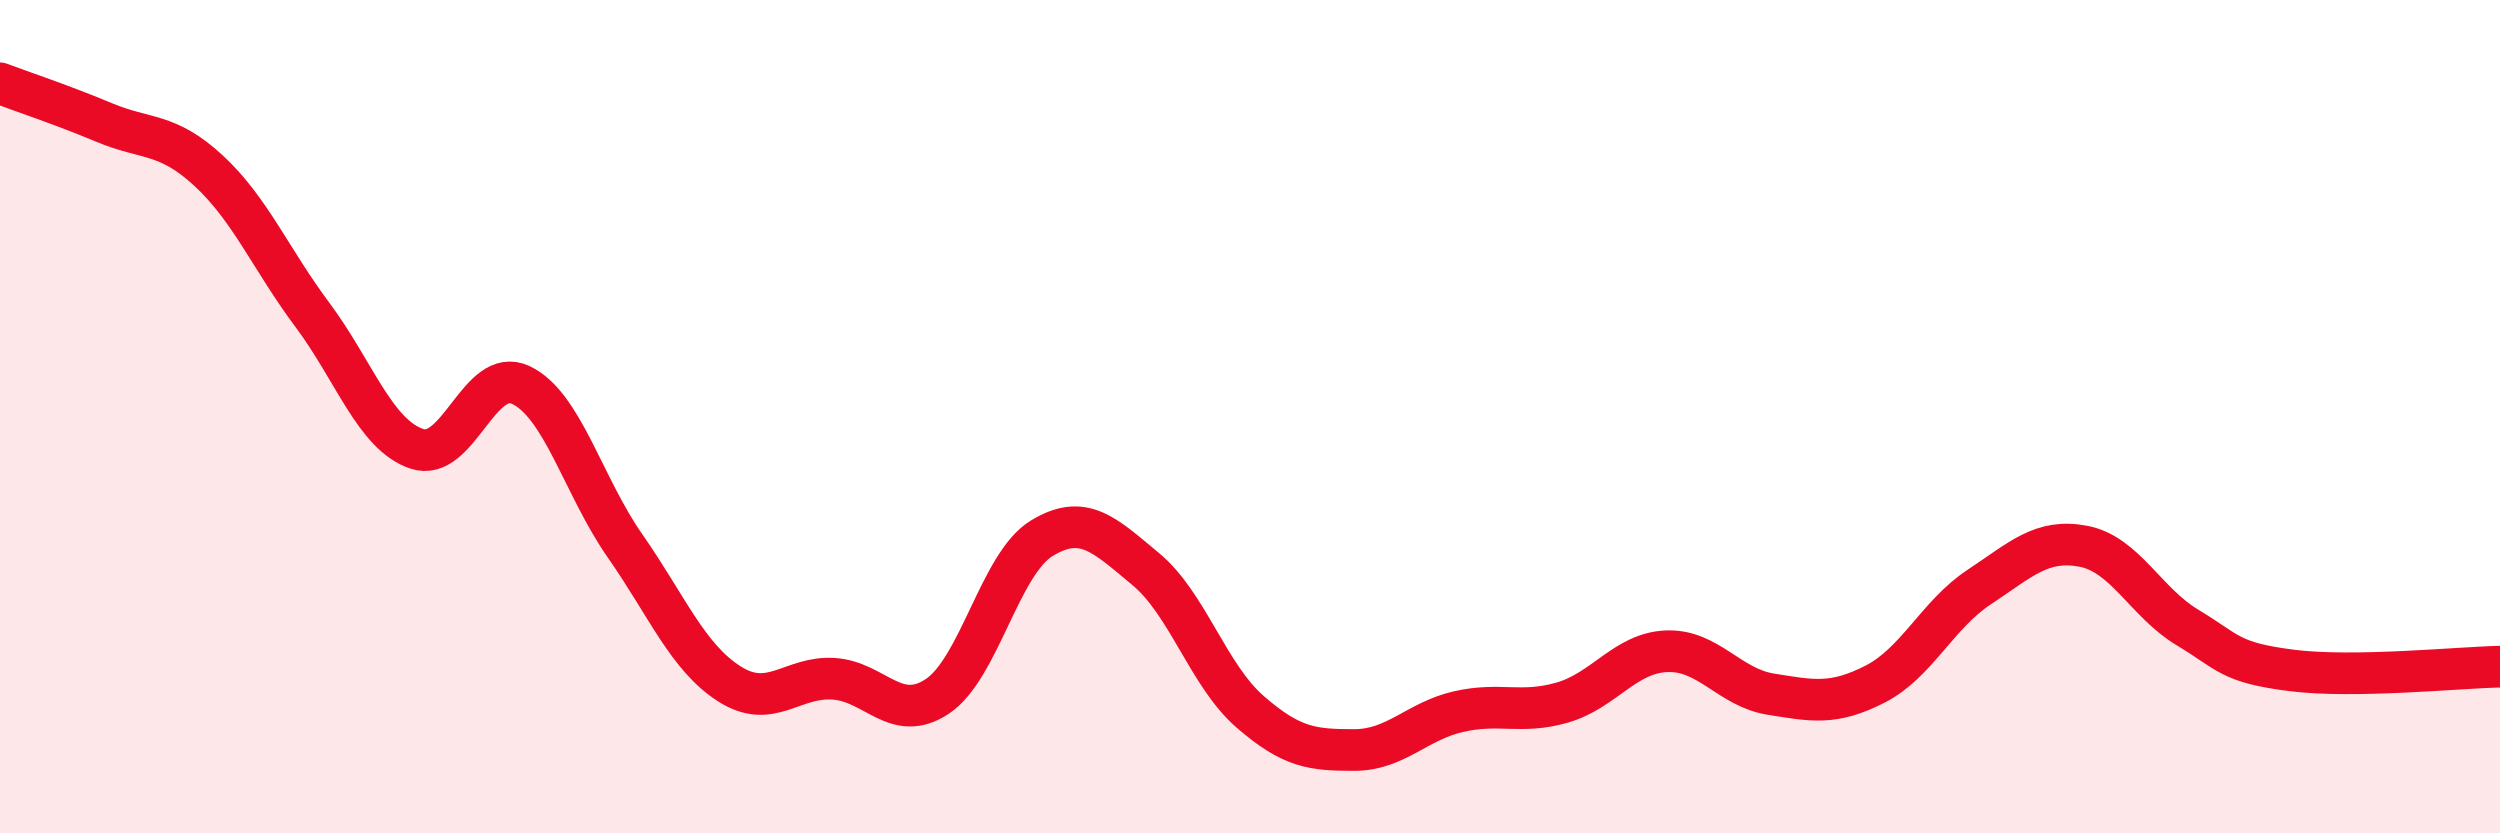
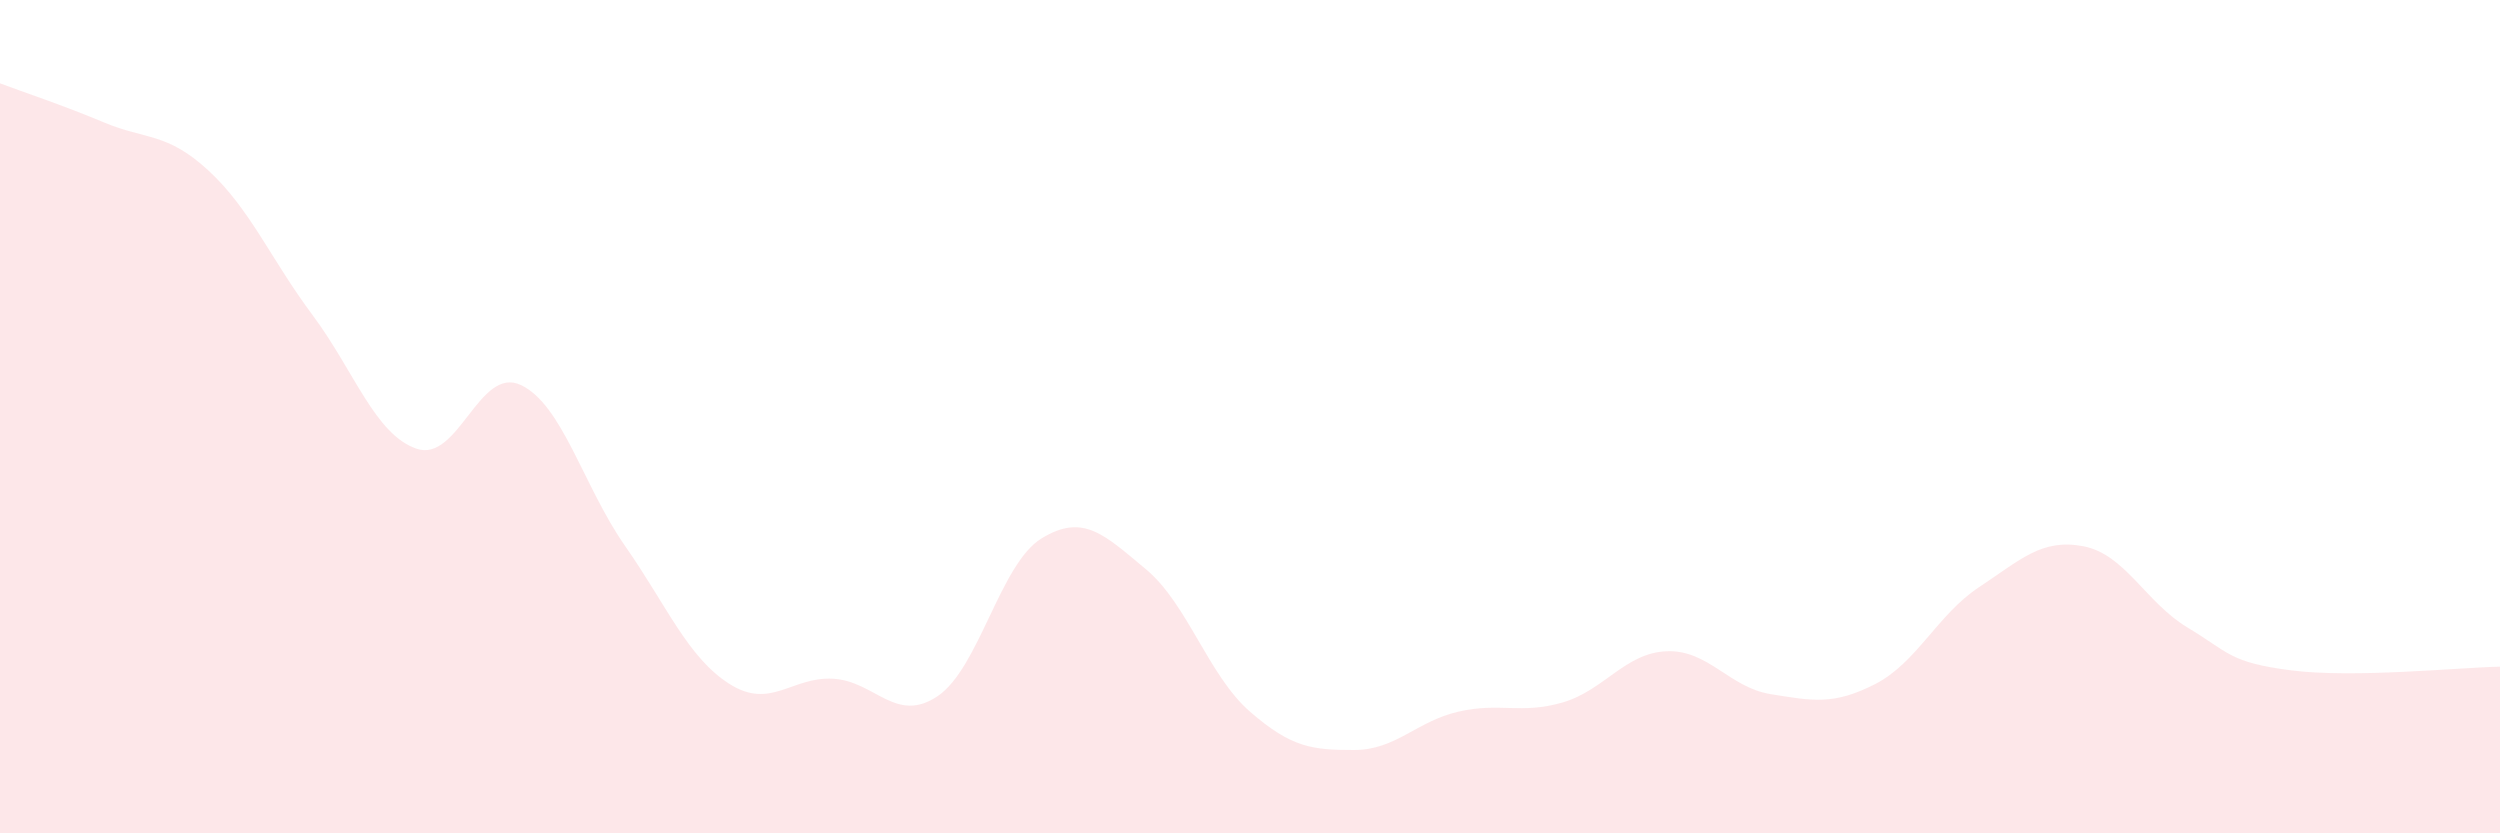
<svg xmlns="http://www.w3.org/2000/svg" width="60" height="20" viewBox="0 0 60 20">
  <path d="M 0,2 C 0.5,2.19 1.5,2.52 2.5,2.94 C 3.5,3.36 4,3.17 5,4.09 C 6,5.01 6.5,6.22 7.5,7.56 C 8.5,8.9 9,10.43 10,10.77 C 11,11.11 11.5,8.77 12.5,9.24 C 13.5,9.71 14,11.67 15,13.1 C 16,14.53 16.5,15.77 17.5,16.41 C 18.5,17.05 19,16.23 20,16.29 C 21,16.35 21.5,17.38 22.5,16.71 C 23.5,16.04 24,13.53 25,12.92 C 26,12.31 26.5,12.83 27.5,13.66 C 28.5,14.49 29,16.21 30,17.08 C 31,17.95 31.5,18 32.5,18 C 33.5,18 34,17.31 35,17.08 C 36,16.85 36.5,17.15 37.5,16.86 C 38.5,16.57 39,15.67 40,15.63 C 41,15.59 41.5,16.5 42.5,16.66 C 43.5,16.82 44,16.93 45,16.42 C 46,15.91 46.5,14.75 47.5,14.09 C 48.5,13.43 49,12.92 50,13.11 C 51,13.3 51.5,14.46 52.5,15.06 C 53.5,15.66 53.5,15.9 55,16.09 C 56.5,16.28 59,16.02 60,16L60 20L0 20Z" fill="#EB0A25" opacity="0.1" stroke-linecap="round" stroke-linejoin="round" />
-   <path d="M 0,2 C 0.5,2.19 1.5,2.52 2.5,2.94 C 3.5,3.36 4,3.17 5,4.09 C 6,5.01 6.5,6.22 7.5,7.56 C 8.5,8.9 9,10.43 10,10.77 C 11,11.11 11.5,8.77 12.5,9.24 C 13.5,9.71 14,11.67 15,13.1 C 16,14.53 16.5,15.77 17.5,16.41 C 18.5,17.05 19,16.23 20,16.29 C 21,16.35 21.5,17.38 22.5,16.71 C 23.5,16.04 24,13.53 25,12.92 C 26,12.31 26.5,12.83 27.5,13.66 C 28.5,14.49 29,16.21 30,17.08 C 31,17.95 31.5,18 32.5,18 C 33.5,18 34,17.31 35,17.08 C 36,16.85 36.5,17.15 37.5,16.86 C 38.5,16.57 39,15.67 40,15.63 C 41,15.59 41.5,16.5 42.5,16.66 C 43.5,16.82 44,16.93 45,16.42 C 46,15.91 46.5,14.75 47.5,14.09 C 48.5,13.43 49,12.92 50,13.11 C 51,13.3 51.5,14.46 52.5,15.06 C 53.5,15.66 53.5,15.9 55,16.09 C 56.5,16.28 59,16.02 60,16" stroke="#EB0A25" stroke-width="1" fill="none" stroke-linecap="round" stroke-linejoin="round" />
</svg>